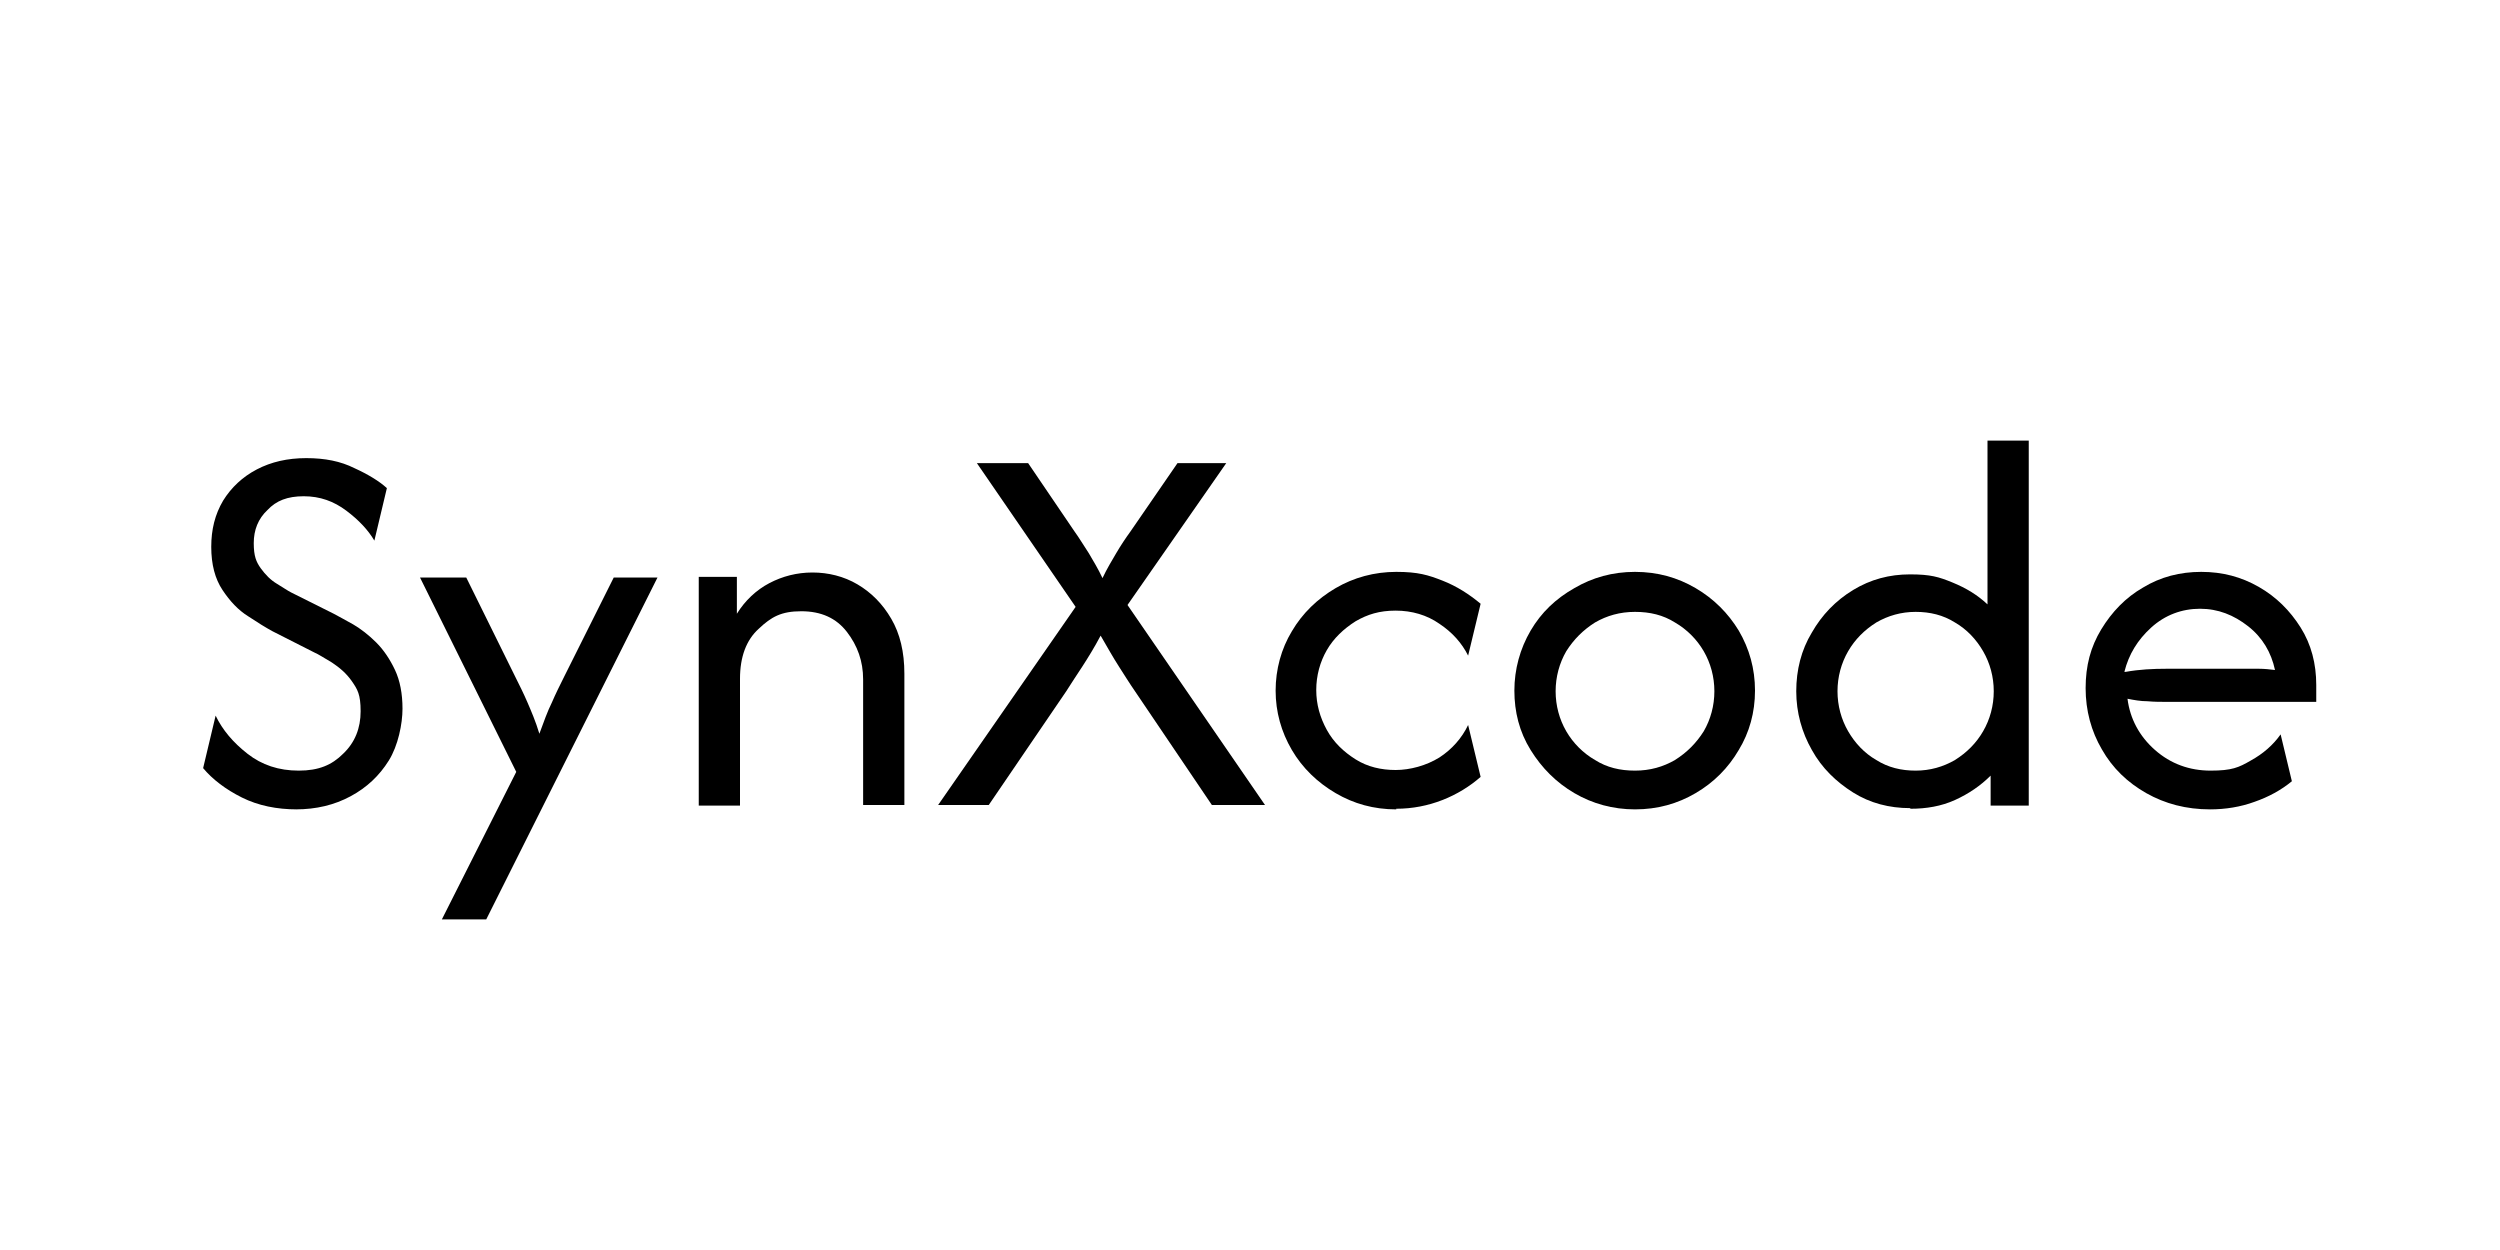
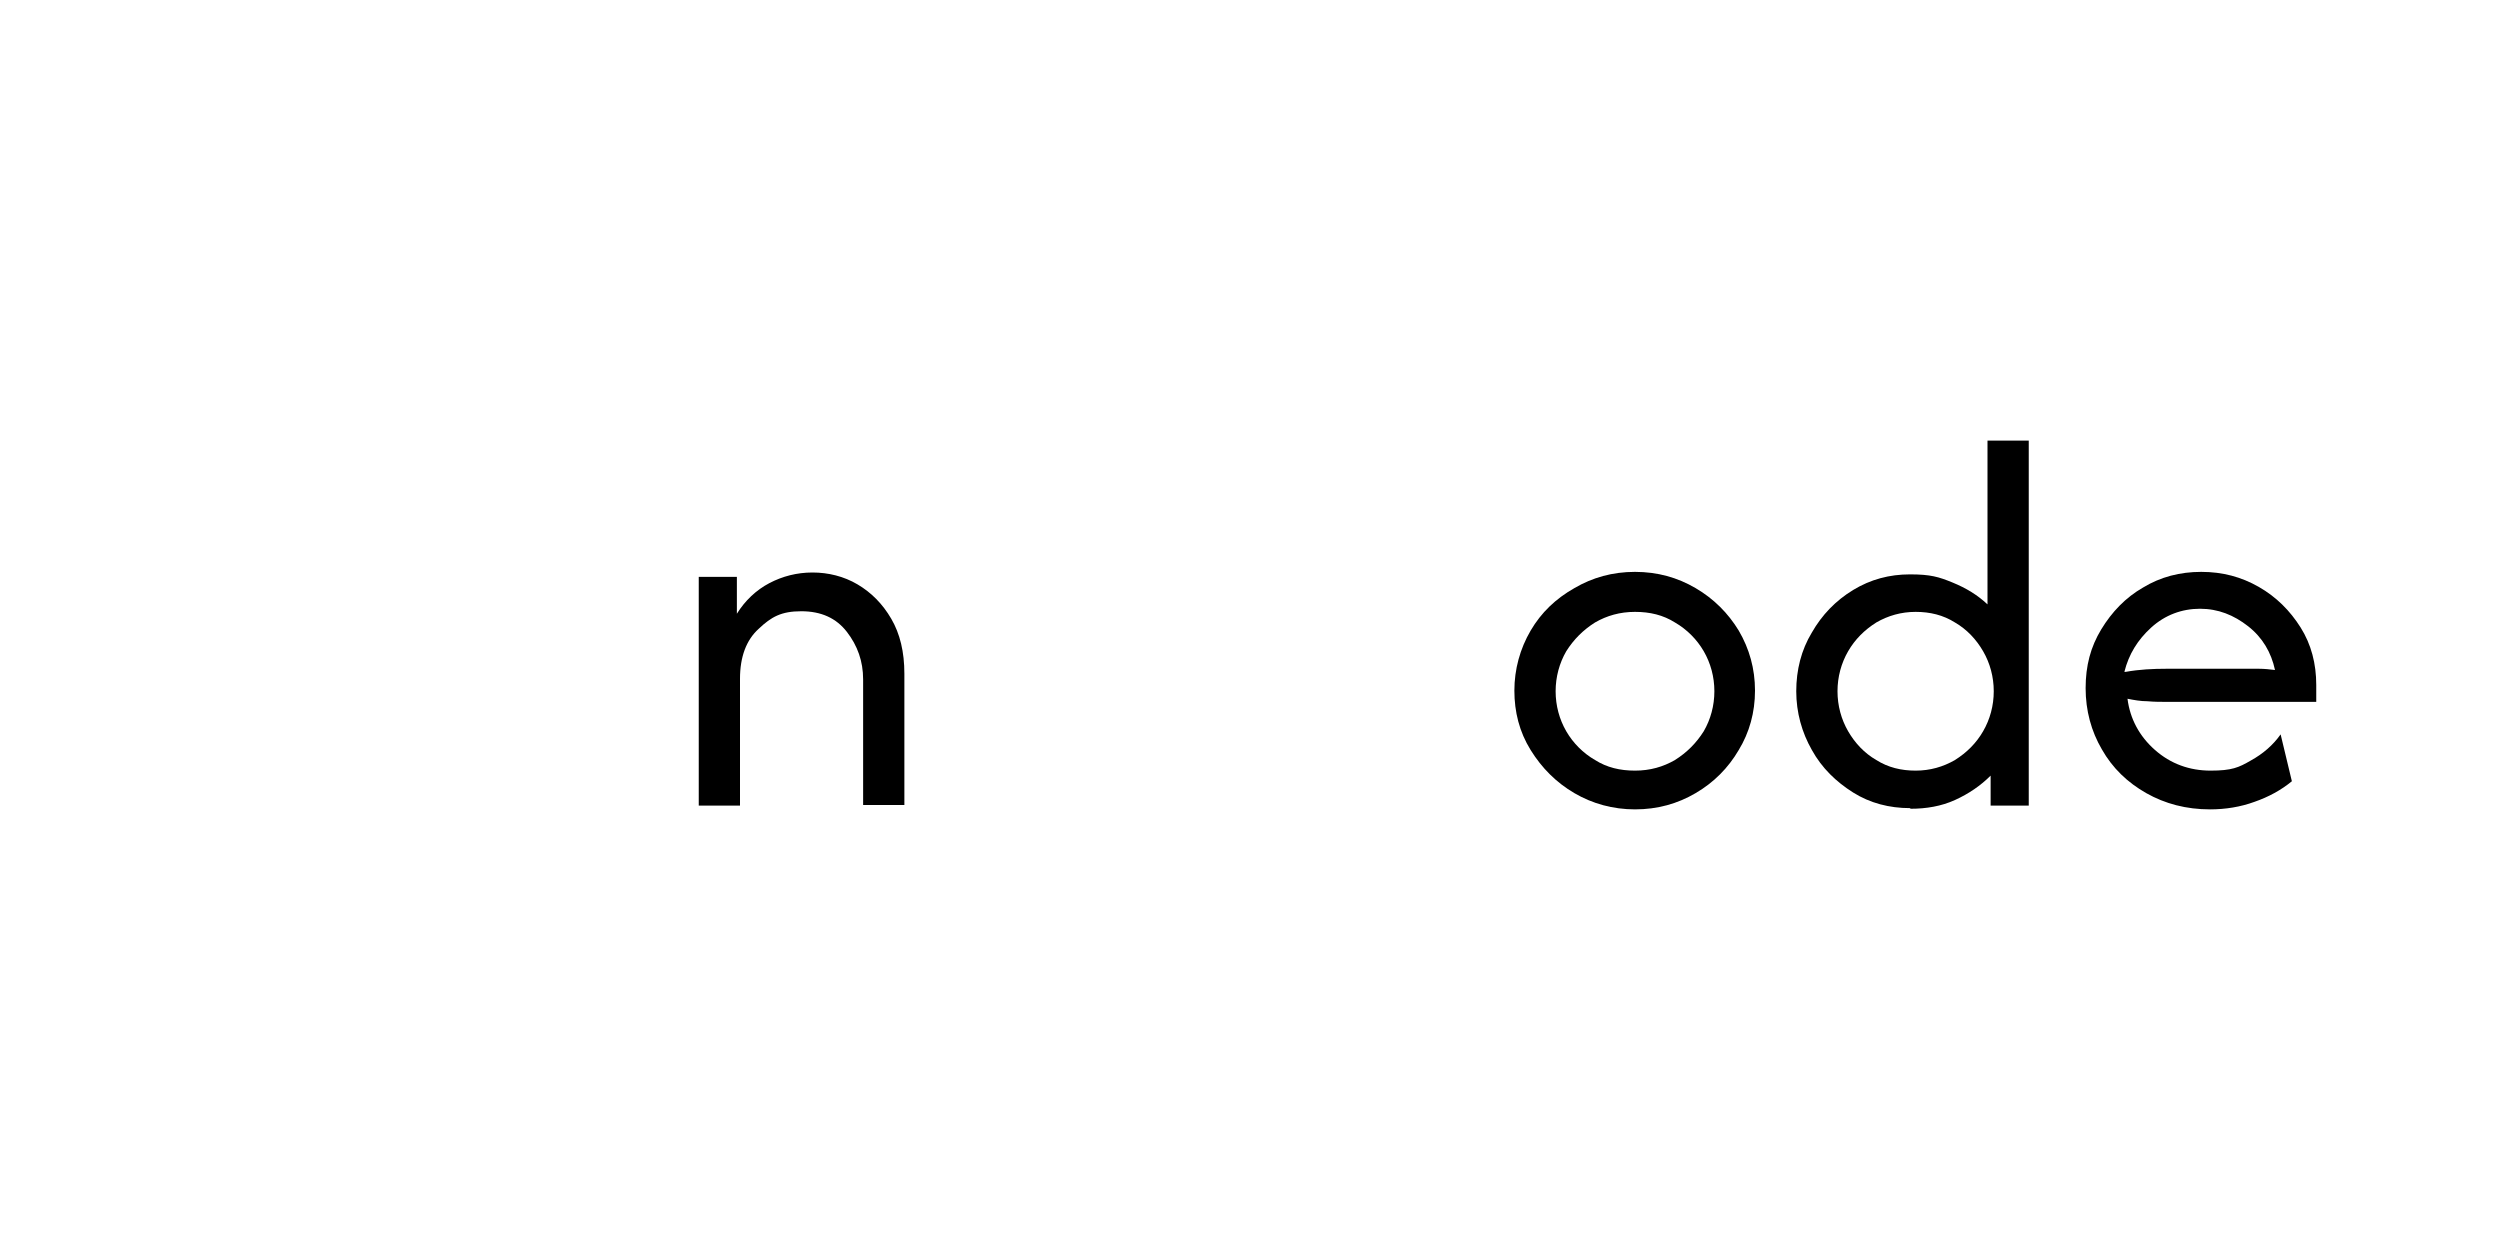
<svg xmlns="http://www.w3.org/2000/svg" version="1.1" viewBox="0 0 400 200">
  <defs>
    <style>
      .cls-1 {
        filter: url(#drop-shadow-1);
      }
    </style>
    <filter id="drop-shadow-1" x="23.4" y="61.3" width="356.4" height="94.8" filterUnits="userSpaceOnUse">
      <feOffset dx="3" dy="3" />
      <feGaussianBlur result="blur" stdDeviation="3" />
      <feFlood flood-color="#1d1d1b" flood-opacity=".4" />
      <feComposite in2="blur" operator="in" />
      <feComposite in="SourceGraphic" />
    </filter>
  </defs>
  <g>
    <g id="Layer_1">
      <g class="cls-1">
-         <path d="M44.5,126.5c-3.2,0-6.2-.6-8.8-1.9-2.6-1.3-4.7-2.9-6.2-4.7l2-8.4c1.1,2.3,2.8,4.3,5.1,6.1,2.3,1.8,5,2.7,8.2,2.7s5.3-.9,7.1-2.7c1.9-1.8,2.8-4.1,2.8-6.8s-.5-3.5-1.4-4.8c-.9-1.3-2-2.2-3.2-3-1.2-.7-2.1-1.3-2.8-1.6l-6.7-3.4c-1.1-.6-2.4-1.4-3.9-2.4-1.6-1-2.9-2.4-4.1-4.2-1.2-1.8-1.8-4.1-1.8-6.9s.6-5.2,1.9-7.4c1.3-2.1,3.1-3.8,5.4-5,2.3-1.2,4.9-1.8,7.9-1.8s5.5.5,7.7,1.6c2.2,1,4,2.1,5.2,3.2l-2,8.4c-1-1.7-2.5-3.3-4.5-4.8-2-1.5-4.2-2.3-6.8-2.3s-4.4.7-5.8,2.2c-1.5,1.4-2.2,3.2-2.2,5.3s.4,3,1.1,4c.8,1.1,1.6,1.9,2.6,2.5,1,.6,1.7,1.1,2.3,1.4l6.8,3.4c.8.4,1.8,1,3.1,1.7,1.2.7,2.5,1.7,3.7,2.9,1.2,1.2,2.2,2.7,3,4.4.8,1.7,1.2,3.8,1.2,6.2s-.7,5.9-2.2,8.3c-1.5,2.4-3.5,4.3-6.1,5.7-2.6,1.4-5.5,2.1-8.8,2.1Z" />
-         <path d="M67.7,144.1l11.9-23.6-15.4-31.1h7.4l7.8,15.8c.7,1.4,1.4,2.8,2,4.2.6,1.4,1.3,3,1.9,5,.7-1.9,1.3-3.6,2-5,.6-1.4,1.3-2.8,2-4.2l7.9-15.8h7l-27.4,54.7h-7.1Z" />
        <path d="M108.8,125.8v-36.5h6.1v5.9c1.3-2.1,3.1-3.8,5.2-4.9,2.1-1.1,4.4-1.7,6.9-1.7s5,.6,7.2,1.9c2.2,1.3,4,3.1,5.4,5.5,1.4,2.4,2.1,5.3,2.1,8.8v21h-6.6v-20.1c0-2.9-.9-5.4-2.6-7.6-1.7-2.2-4.1-3.3-7.3-3.3s-4.8.9-6.8,2.8c-2,1.8-3,4.5-3,8v20.3h-6.6Z" />
-         <path d="M147.1,125.8l22-31.7-15.8-23h8.2l7.4,10.9c.8,1.1,1.5,2.3,2.3,3.5.7,1.2,1.5,2.5,2.2,4,.7-1.5,1.5-2.8,2.2-4,.7-1.2,1.5-2.4,2.3-3.5l7.5-10.9h7.8l-15.8,22.7,22,32h-8.5l-12.3-18.2c-.9-1.3-1.7-2.6-2.6-4-.9-1.4-1.8-3-2.9-4.9-1,1.9-2,3.5-2.9,4.9-.9,1.4-1.8,2.7-2.6,4l-12.4,18.2h-8.1Z" />
-         <path d="M220.4,126.5c-3.6,0-6.8-.9-9.7-2.6-2.9-1.7-5.3-4-7-6.9-1.7-2.9-2.6-6.1-2.6-9.5s.9-6.7,2.6-9.5c1.7-2.9,4.1-5.2,7-6.9,2.9-1.7,6.2-2.6,9.7-2.6s5.1.5,7.4,1.4c2.3.9,4.3,2.2,6.1,3.7l-2,8.3c-1-2-2.5-3.7-4.6-5.1-2-1.4-4.4-2.1-7-2.1s-4.5.6-6.4,1.7c-1.9,1.2-3.5,2.7-4.6,4.6-1.1,1.9-1.7,4.1-1.7,6.4s.6,4.4,1.7,6.4,2.7,3.5,4.6,4.7c1.9,1.2,4.1,1.7,6.4,1.7s4.9-.7,7-2c2-1.3,3.6-3.1,4.6-5.2l2,8.3c-1.7,1.5-3.8,2.8-6.1,3.7s-4.8,1.4-7.4,1.4Z" />
        <path d="M258.6,126.5c-3.5,0-6.8-.9-9.7-2.6-2.9-1.7-5.2-4-7-6.9s-2.6-6.1-2.6-9.5.9-6.7,2.6-9.6c1.7-2.9,4-5.1,7-6.8,2.9-1.7,6.1-2.6,9.7-2.6s6.8.9,9.7,2.6c2.9,1.7,5.2,4,6.9,6.8,1.7,2.9,2.6,6.1,2.6,9.6s-.9,6.7-2.6,9.5c-1.7,2.9-4,5.2-6.9,6.9-2.9,1.7-6.1,2.6-9.7,2.6ZM258.6,120.3c2.4,0,4.5-.6,6.4-1.7,1.9-1.2,3.4-2.7,4.6-4.6,1.1-1.9,1.7-4.1,1.7-6.4s-.6-4.5-1.7-6.4c-1.1-1.9-2.7-3.5-4.6-4.6-1.9-1.2-4-1.7-6.4-1.7s-4.5.6-6.4,1.7c-1.9,1.2-3.4,2.7-4.6,4.6-1.1,1.9-1.7,4.1-1.7,6.4s.6,4.5,1.7,6.4c1.1,1.9,2.7,3.5,4.6,4.6,1.9,1.2,4,1.7,6.4,1.7Z" />
        <path d="M302.6,126.3c-3.3,0-6.4-.8-9.1-2.5s-5-3.9-6.6-6.8c-1.6-2.8-2.5-6-2.5-9.4s.8-6.6,2.5-9.4c1.6-2.8,3.8-5.1,6.6-6.8s5.8-2.5,9.1-2.5,4.6.4,6.8,1.3,4,2,5.6,3.5v-26.2h6.6v58.4h-6.1v-4.8c-1.6,1.6-3.5,2.9-5.7,3.9-2.2,1-4.6,1.4-7.1,1.4ZM303.5,120.3c2.3,0,4.4-.6,6.3-1.7,1.9-1.2,3.4-2.7,4.5-4.6,1.1-1.9,1.7-4.1,1.7-6.4s-.6-4.5-1.7-6.4c-1.1-1.9-2.6-3.5-4.5-4.6-1.9-1.2-4-1.7-6.3-1.7s-4.4.6-6.3,1.7c-1.9,1.2-3.4,2.7-4.5,4.6-1.1,1.9-1.7,4.1-1.7,6.4s.6,4.5,1.7,6.4c1.1,1.9,2.6,3.5,4.5,4.6,1.9,1.2,4,1.7,6.3,1.7Z" />
        <path d="M350.6,126.5c-3.8,0-7.2-.9-10.2-2.6-3-1.7-5.4-4-7.1-7-1.7-2.9-2.6-6.2-2.6-9.8s.8-6.6,2.5-9.4c1.7-2.8,3.9-5.1,6.7-6.7,2.8-1.7,5.9-2.5,9.3-2.5s6.4.8,9.2,2.4c2.8,1.6,5,3.8,6.7,6.5,1.7,2.7,2.5,5.8,2.5,9.2v2.7h-23.8c-1.1,0-2.1,0-3.2-.1-1.1,0-2.2-.2-3.2-.4.4,3.2,1.9,6,4.4,8.2,2.5,2.2,5.5,3.3,8.9,3.3s4.5-.5,6.4-1.6c2-1.1,3.6-2.5,4.8-4.2l1.8,7.5c-1.7,1.4-3.7,2.5-6,3.3-2.2.8-4.6,1.2-7.1,1.2ZM337.1,104.5c2.2-.4,4.4-.5,6.6-.5h12.1c.9,0,1.8,0,2.6,0,.9,0,1.8.1,2.6.2-.6-2.8-2-5.2-4.3-7-2.3-1.8-4.8-2.8-7.7-2.8s-5.6,1-7.8,3c-2.2,2-3.6,4.3-4.3,7.1Z" />
      </g>
    </g>
  </g>
</svg>